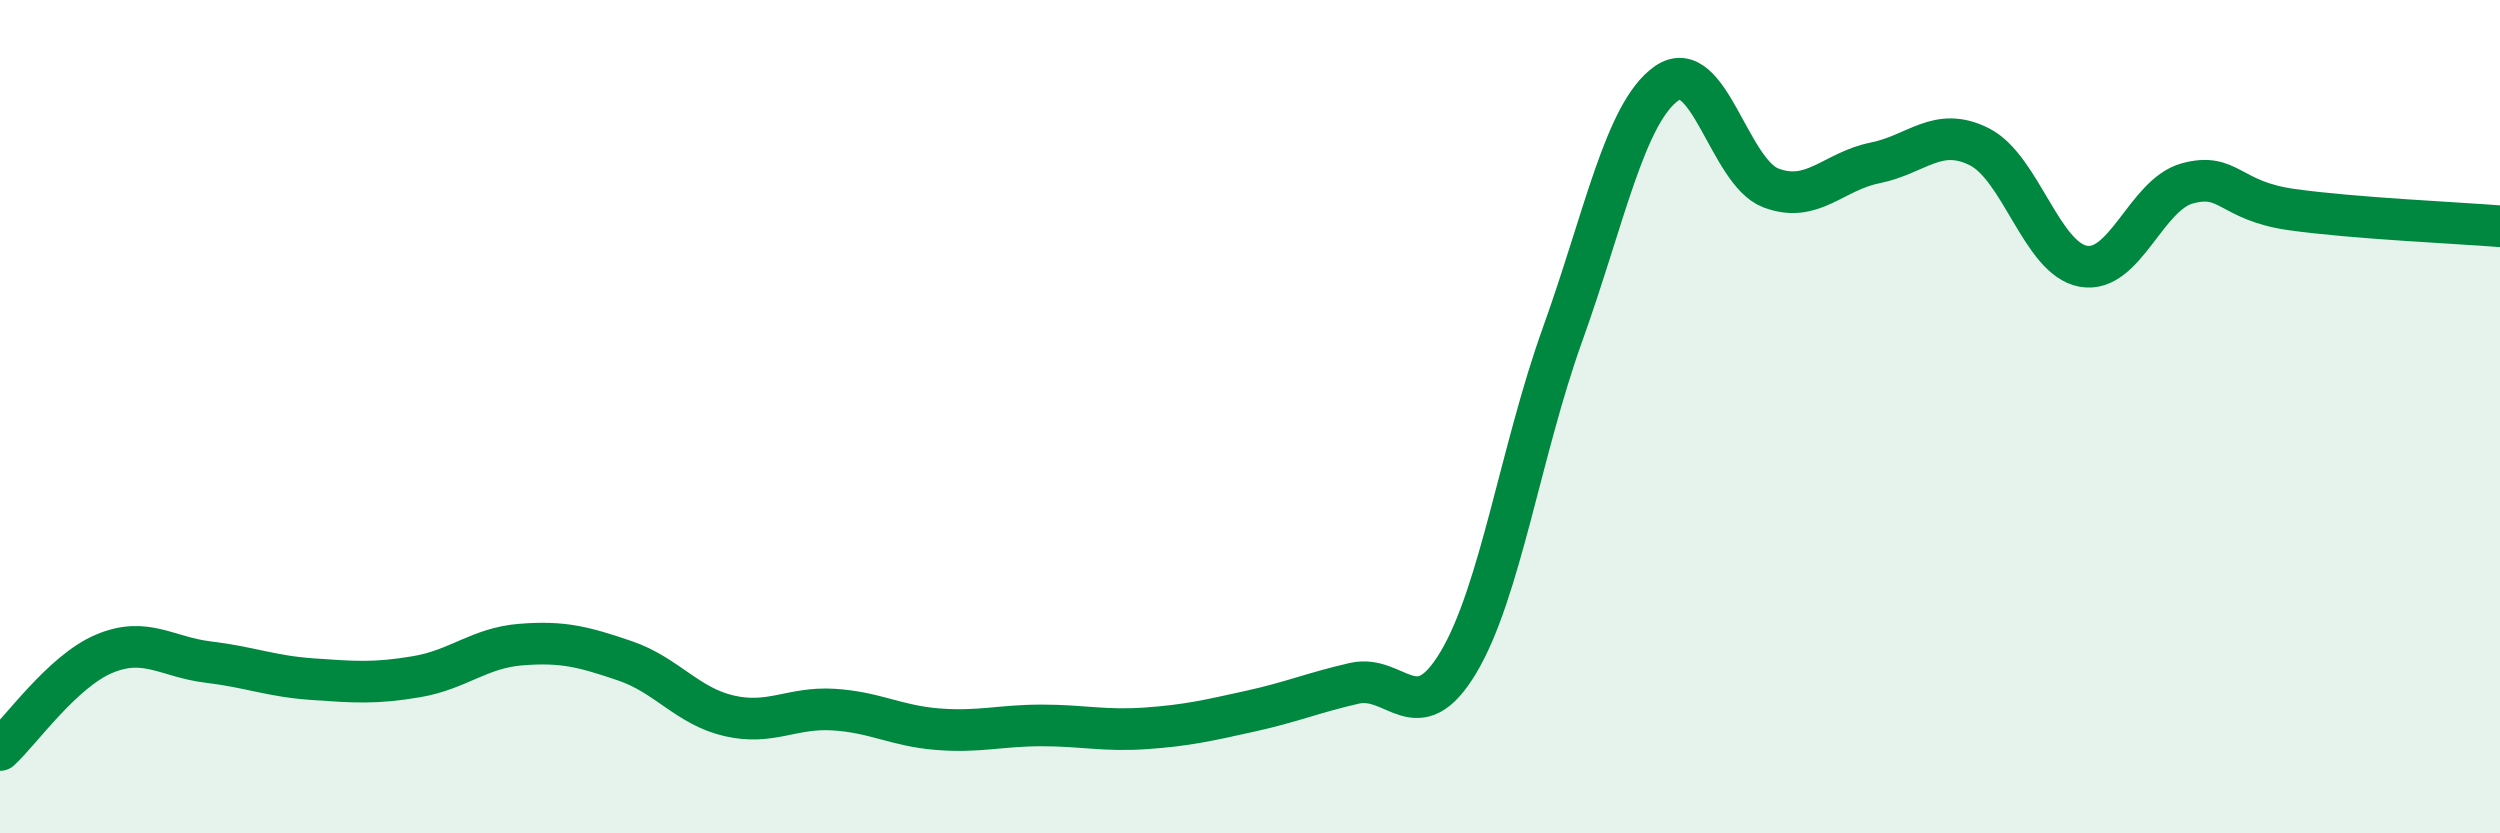
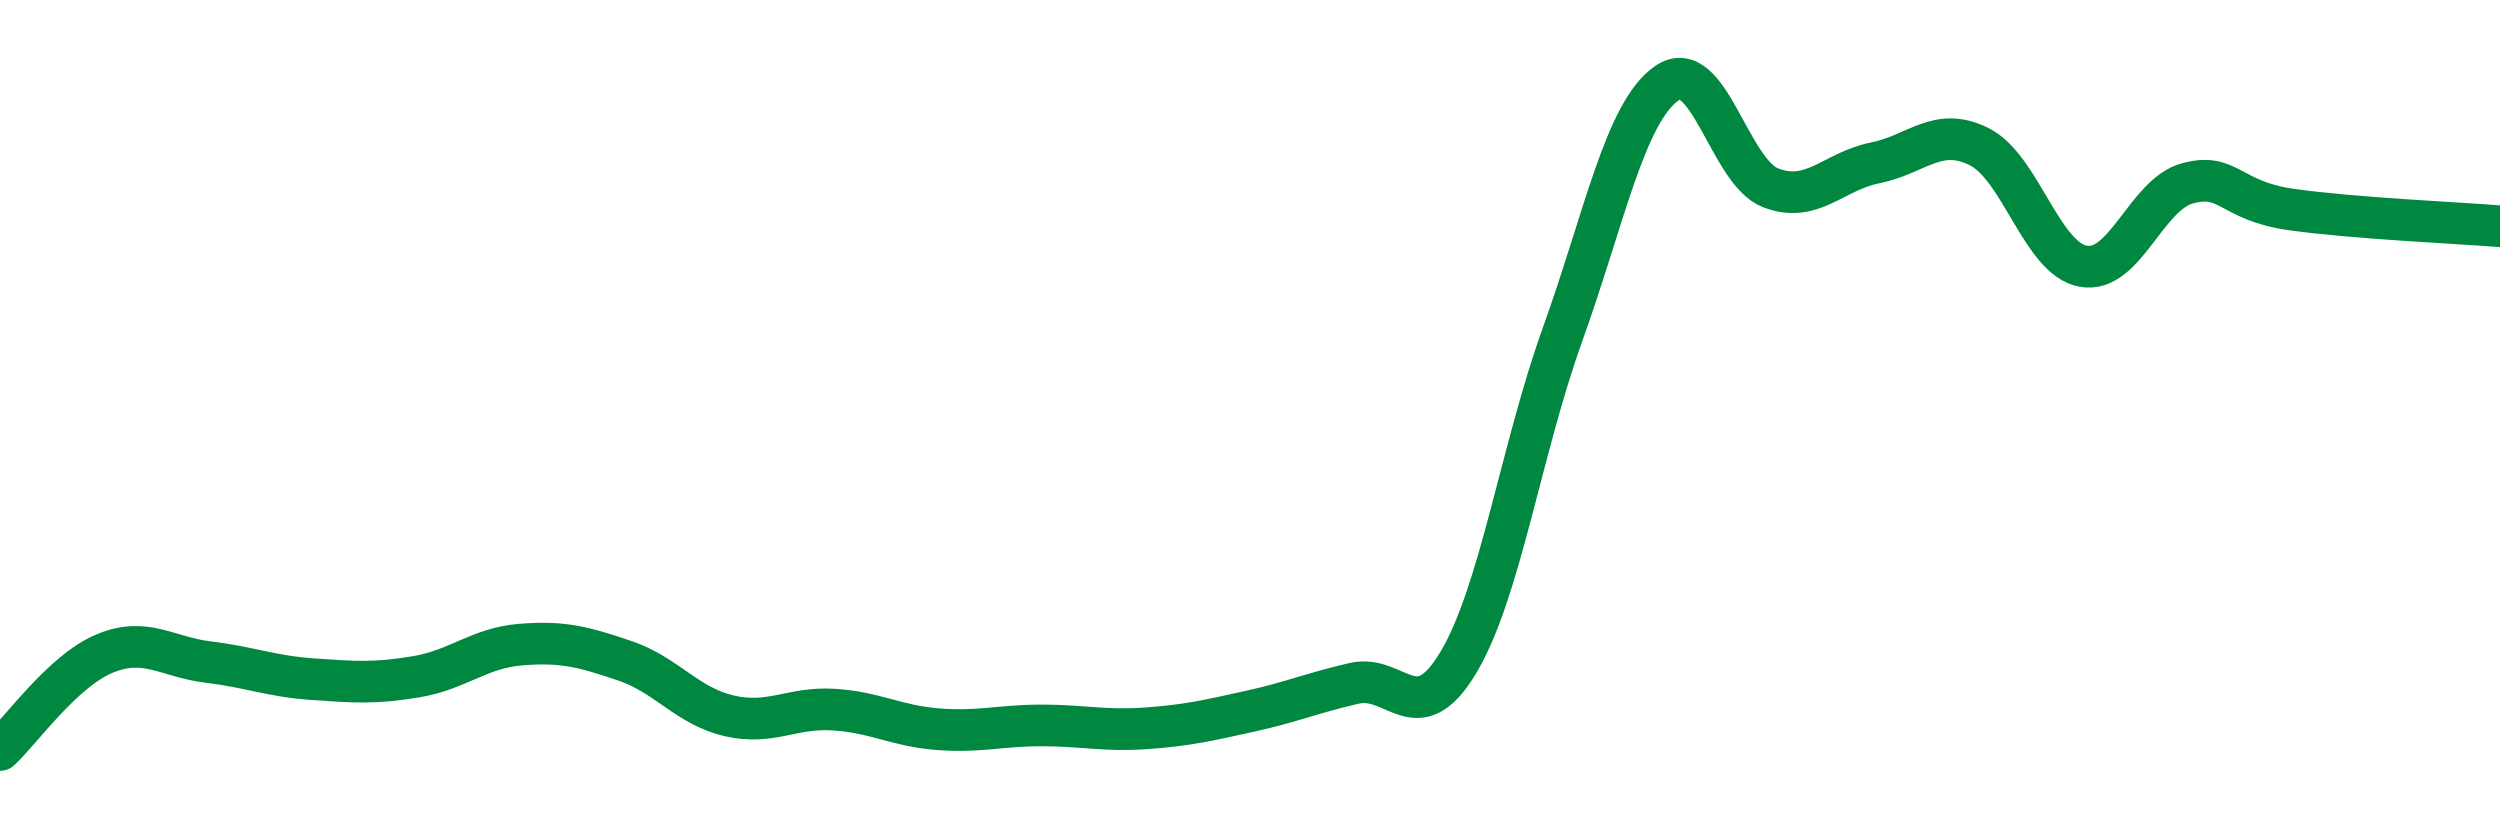
<svg xmlns="http://www.w3.org/2000/svg" width="60" height="20" viewBox="0 0 60 20">
-   <path d="M 0,18 C 0.5,17.54 1.5,16.11 2.5,15.69 C 3.5,15.27 4,15.77 5,15.89 C 6,16.01 6.5,16.23 7.5,16.3 C 8.5,16.37 9,16.41 10,16.24 C 11,16.07 11.5,15.55 12.5,15.47 C 13.5,15.39 14,15.52 15,15.86 C 16,16.2 16.5,16.95 17.5,17.18 C 18.5,17.41 19,16.97 20,17.03 C 21,17.09 21.5,17.42 22.5,17.5 C 23.5,17.58 24,17.41 25,17.41 C 26,17.41 26.5,17.55 27.5,17.48 C 28.5,17.41 29,17.29 30,17.07 C 31,16.85 31.5,16.63 32.5,16.4 C 33.5,16.17 34,17.57 35,15.9 C 36,14.23 36.5,10.81 37.5,8.03 C 38.5,5.25 39,2.7 40,2 C 41,1.3 41.5,4.13 42.5,4.51 C 43.5,4.89 44,4.11 45,3.91 C 46,3.71 46.5,3.02 47.5,3.52 C 48.5,4.02 49,6.21 50,6.39 C 51,6.57 51.5,4.67 52.5,4.4 C 53.5,4.13 53.5,4.82 55,5.03 C 56.5,5.24 59,5.35 60,5.43L60 20L0 20Z" fill="#008740" opacity="0.1" stroke-linecap="round" stroke-linejoin="round" />
  <path d="M 0,18 C 0.5,17.54 1.5,16.11 2.5,15.69 C 3.5,15.27 4,15.77 5,15.89 C 6,16.01 6.5,16.23 7.5,16.3 C 8.5,16.37 9,16.41 10,16.24 C 11,16.07 11.5,15.55 12.5,15.47 C 13.5,15.39 14,15.52 15,15.86 C 16,16.2 16.5,16.95 17.5,17.18 C 18.5,17.41 19,16.97 20,17.03 C 21,17.09 21.5,17.42 22.5,17.5 C 23.5,17.58 24,17.41 25,17.41 C 26,17.41 26.5,17.55 27.5,17.48 C 28.5,17.41 29,17.29 30,17.07 C 31,16.85 31.5,16.63 32.5,16.4 C 33.5,16.17 34,17.57 35,15.9 C 36,14.23 36.5,10.81 37.5,8.03 C 38.5,5.25 39,2.7 40,2 C 41,1.3 41.5,4.13 42.5,4.51 C 43.5,4.89 44,4.11 45,3.91 C 46,3.71 46.5,3.02 47.5,3.52 C 48.5,4.02 49,6.21 50,6.39 C 51,6.57 51.5,4.67 52.5,4.4 C 53.5,4.13 53.5,4.82 55,5.03 C 56.5,5.24 59,5.35 60,5.43" stroke="#008740" stroke-width="1" fill="none" stroke-linecap="round" stroke-linejoin="round" />
</svg>